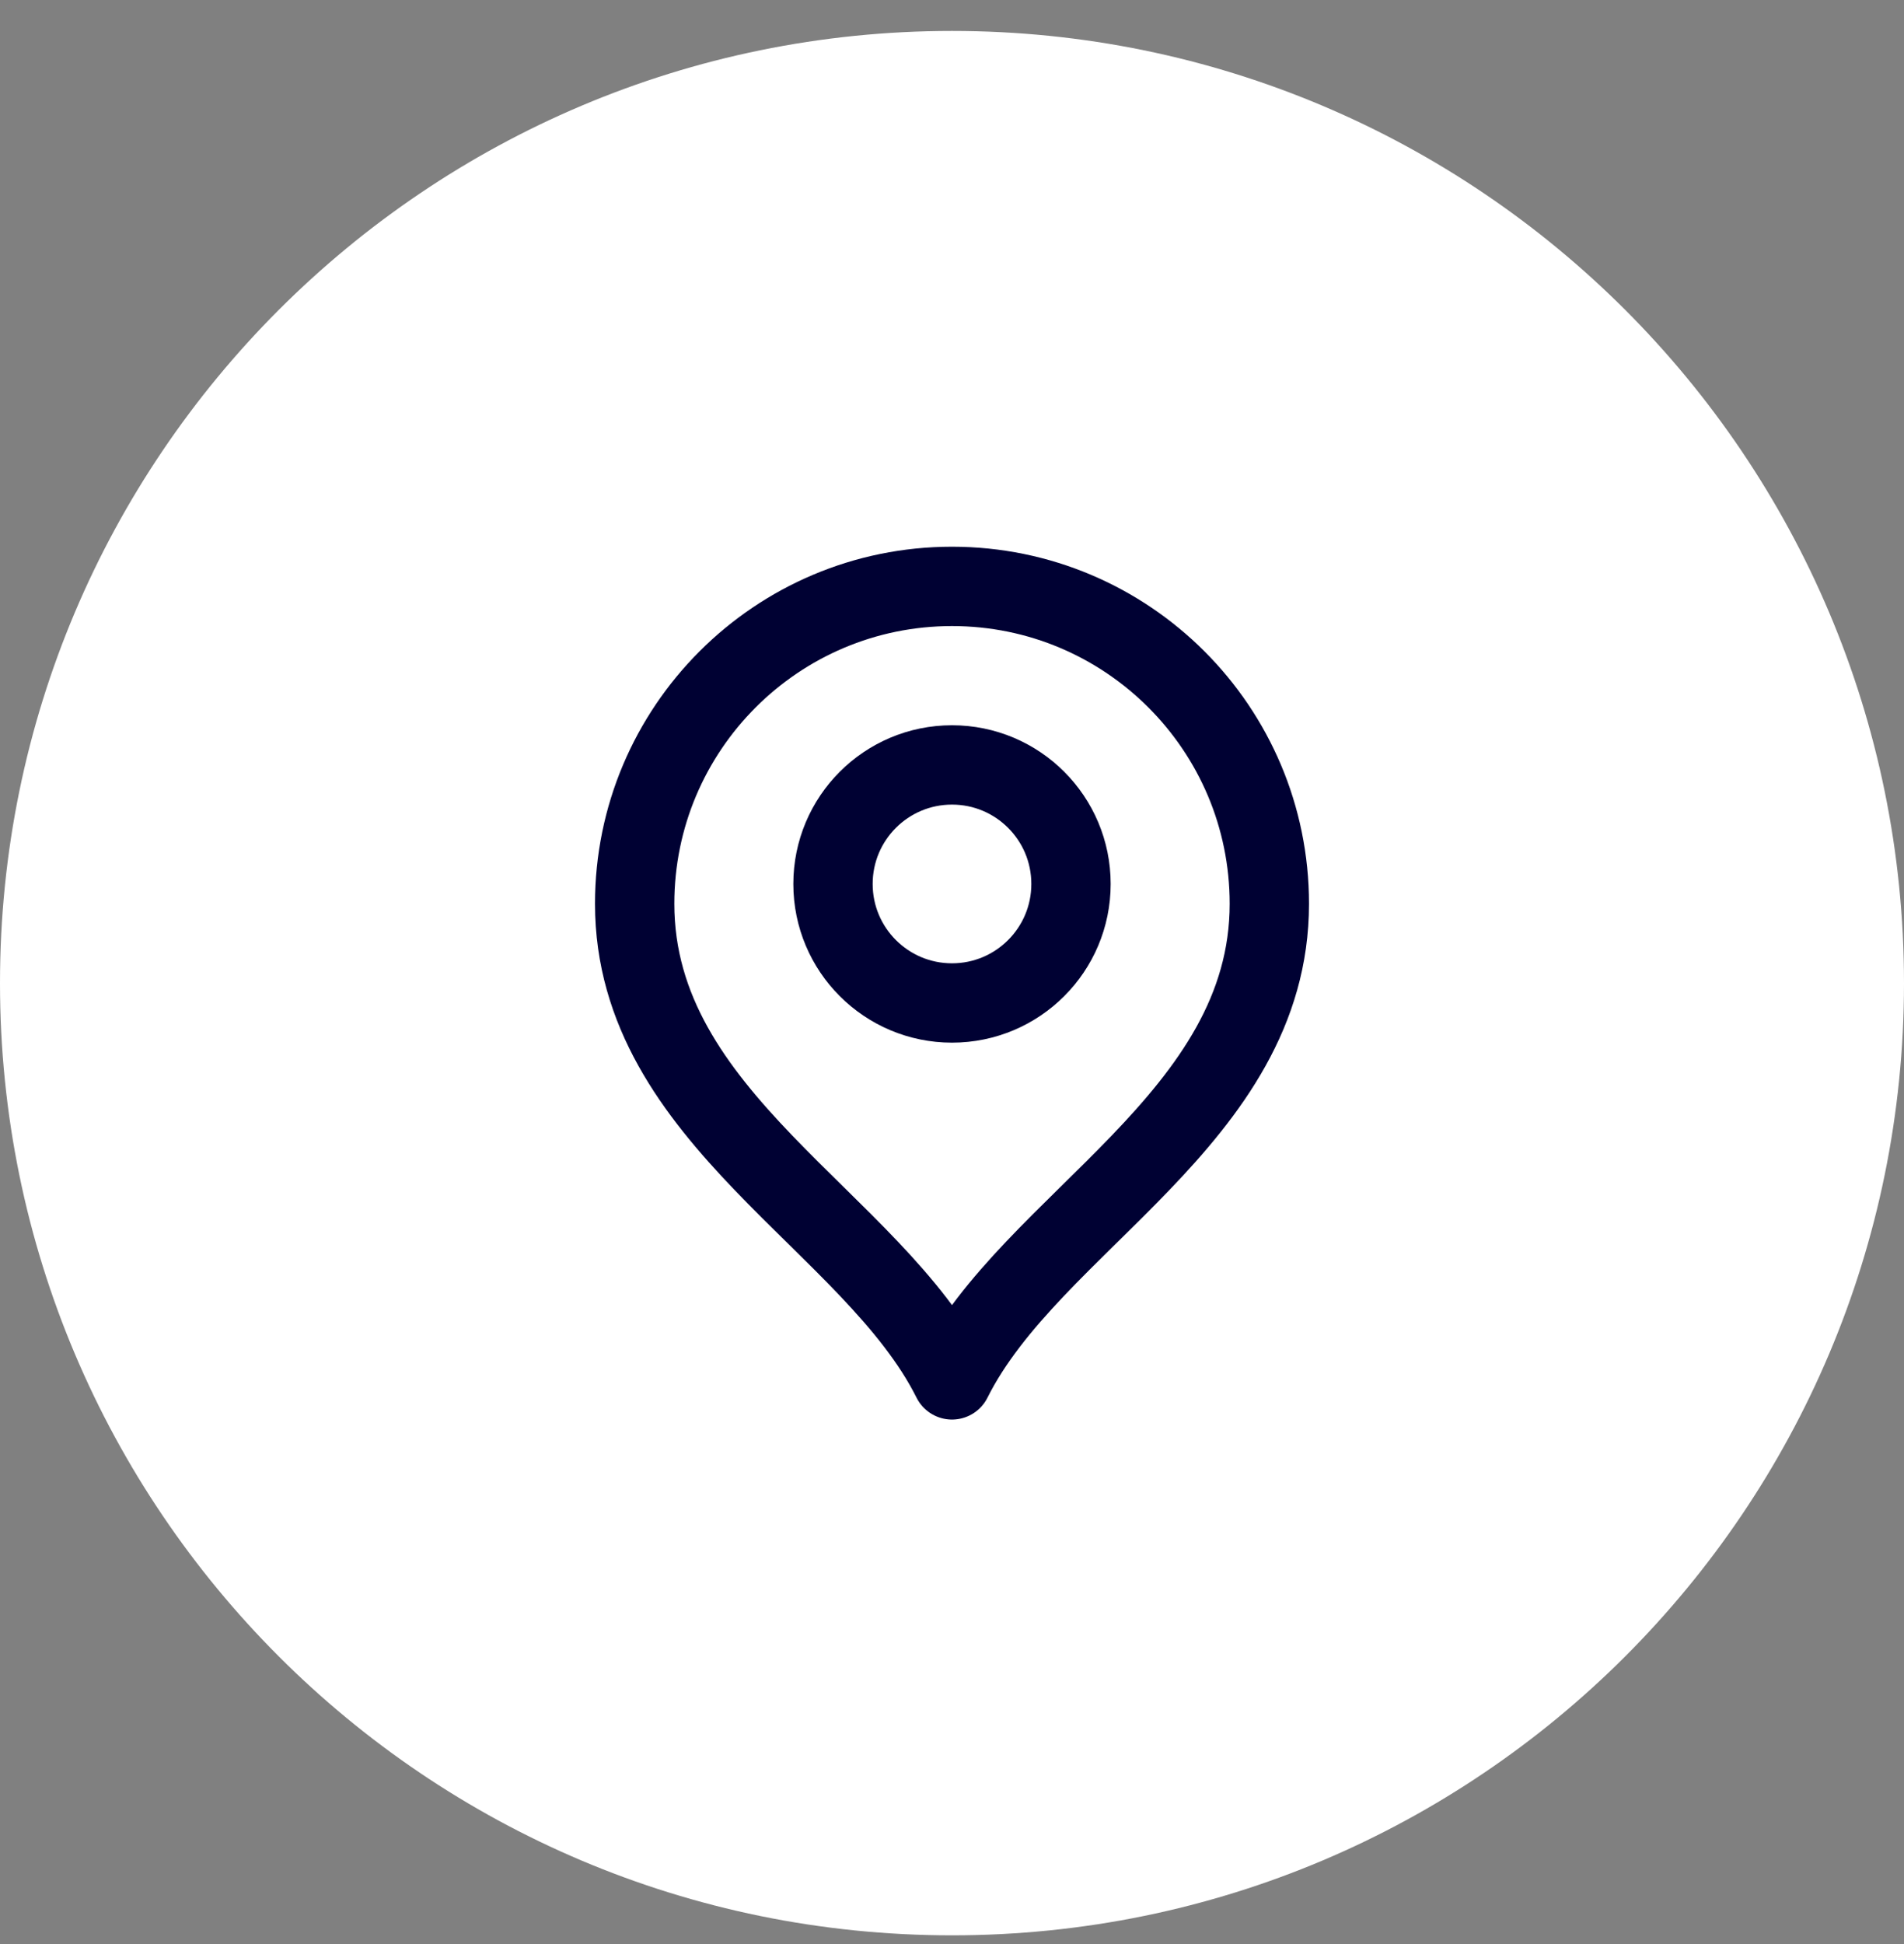
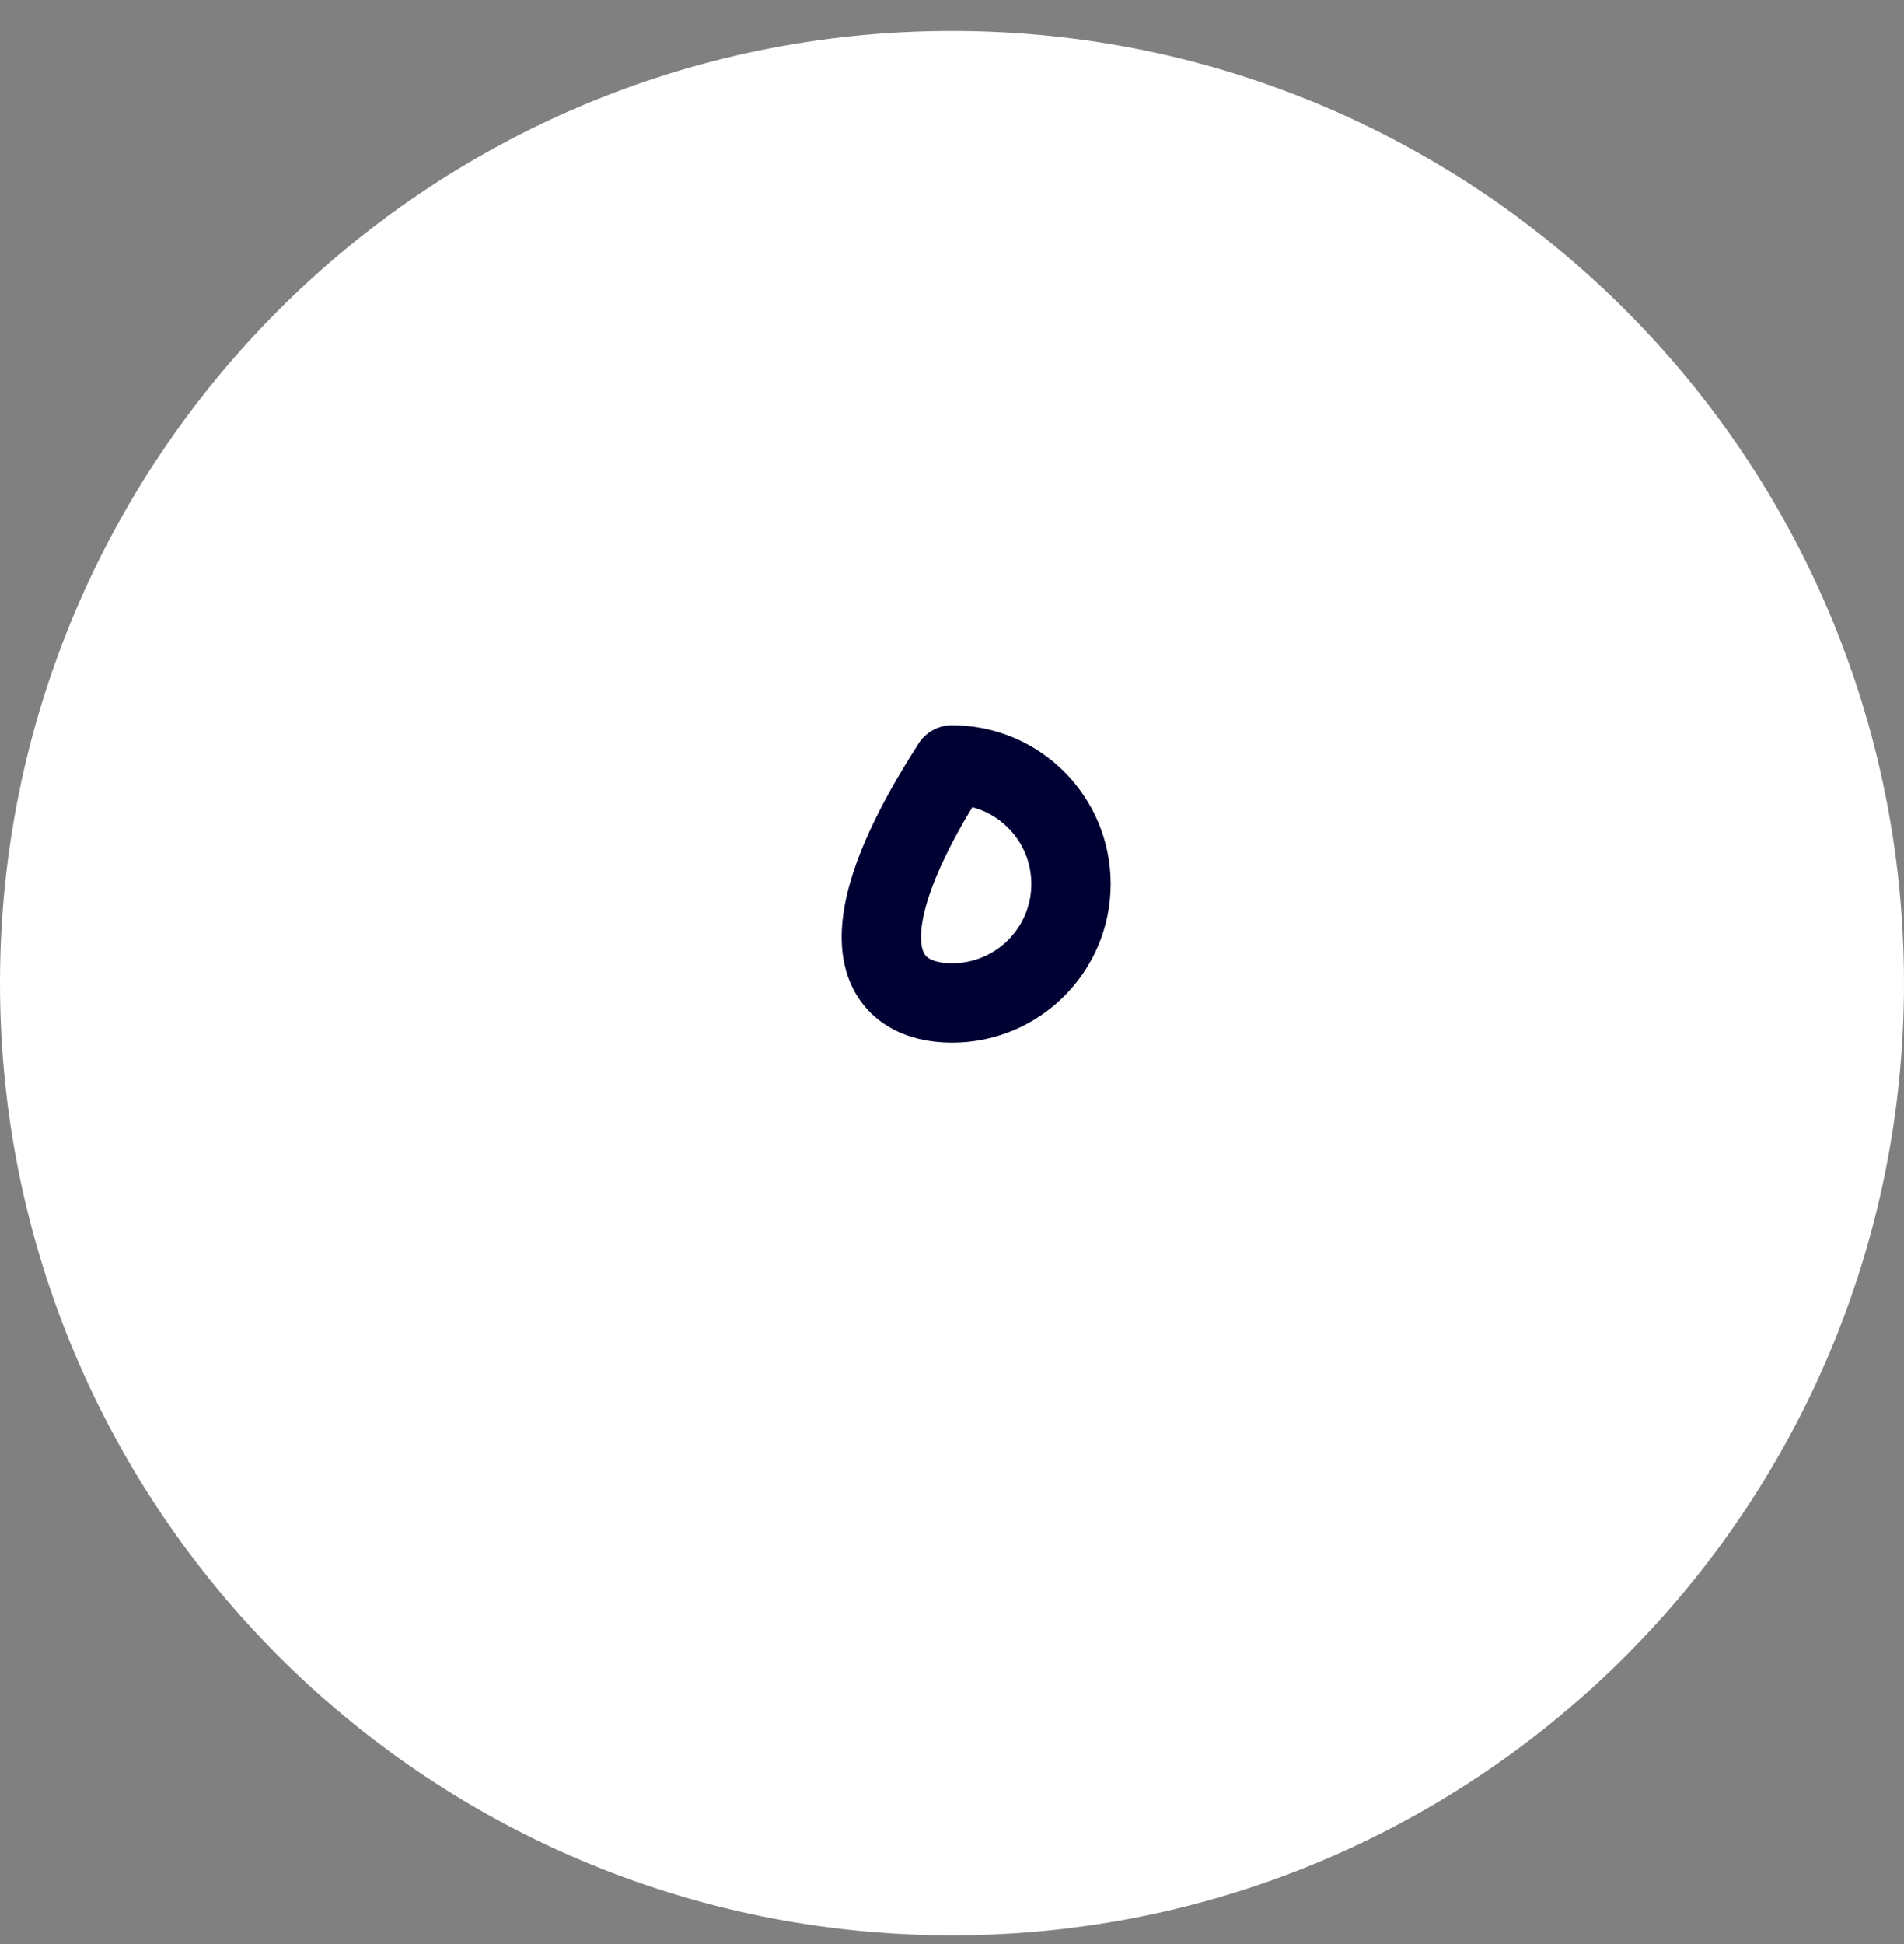
<svg xmlns="http://www.w3.org/2000/svg" width="48" height="49" viewBox="0 0 48 49" fill="none">
  <rect x="0" y="0" width="48" height="49" fill="#808080" stroke="none" />
  <path d="M0 24.78C0 11.525 10.745 0.78 24 0.78C37.255 0.78 48 11.525 48 24.78C48 38.035 37.255 48.78 24 48.78C10.745 48.78 0 38.035 0 24.78Z" fill="white" />
-   <path d="M24 25.28C25.657 25.28 27 23.937 27 22.28C27 20.623 25.657 19.28 24 19.28C22.343 19.28 21 20.623 21 22.28C21 23.937 22.343 25.28 24 25.28Z" stroke="#000133" stroke-width="2" stroke-linecap="round" stroke-linejoin="round" />
-   <path d="M24 34.78C26 30.78 32 28.199 32 22.78C32 18.362 28.418 14.78 24 14.78C19.582 14.78 16 18.362 16 22.78C16 28.199 22 30.78 24 34.78Z" stroke="#000133" stroke-width="2" stroke-linecap="round" stroke-linejoin="round" />
+   <path d="M24 25.28C25.657 25.28 27 23.937 27 22.28C27 20.623 25.657 19.28 24 19.28C21 23.937 22.343 25.28 24 25.28Z" stroke="#000133" stroke-width="2" stroke-linecap="round" stroke-linejoin="round" />
</svg>